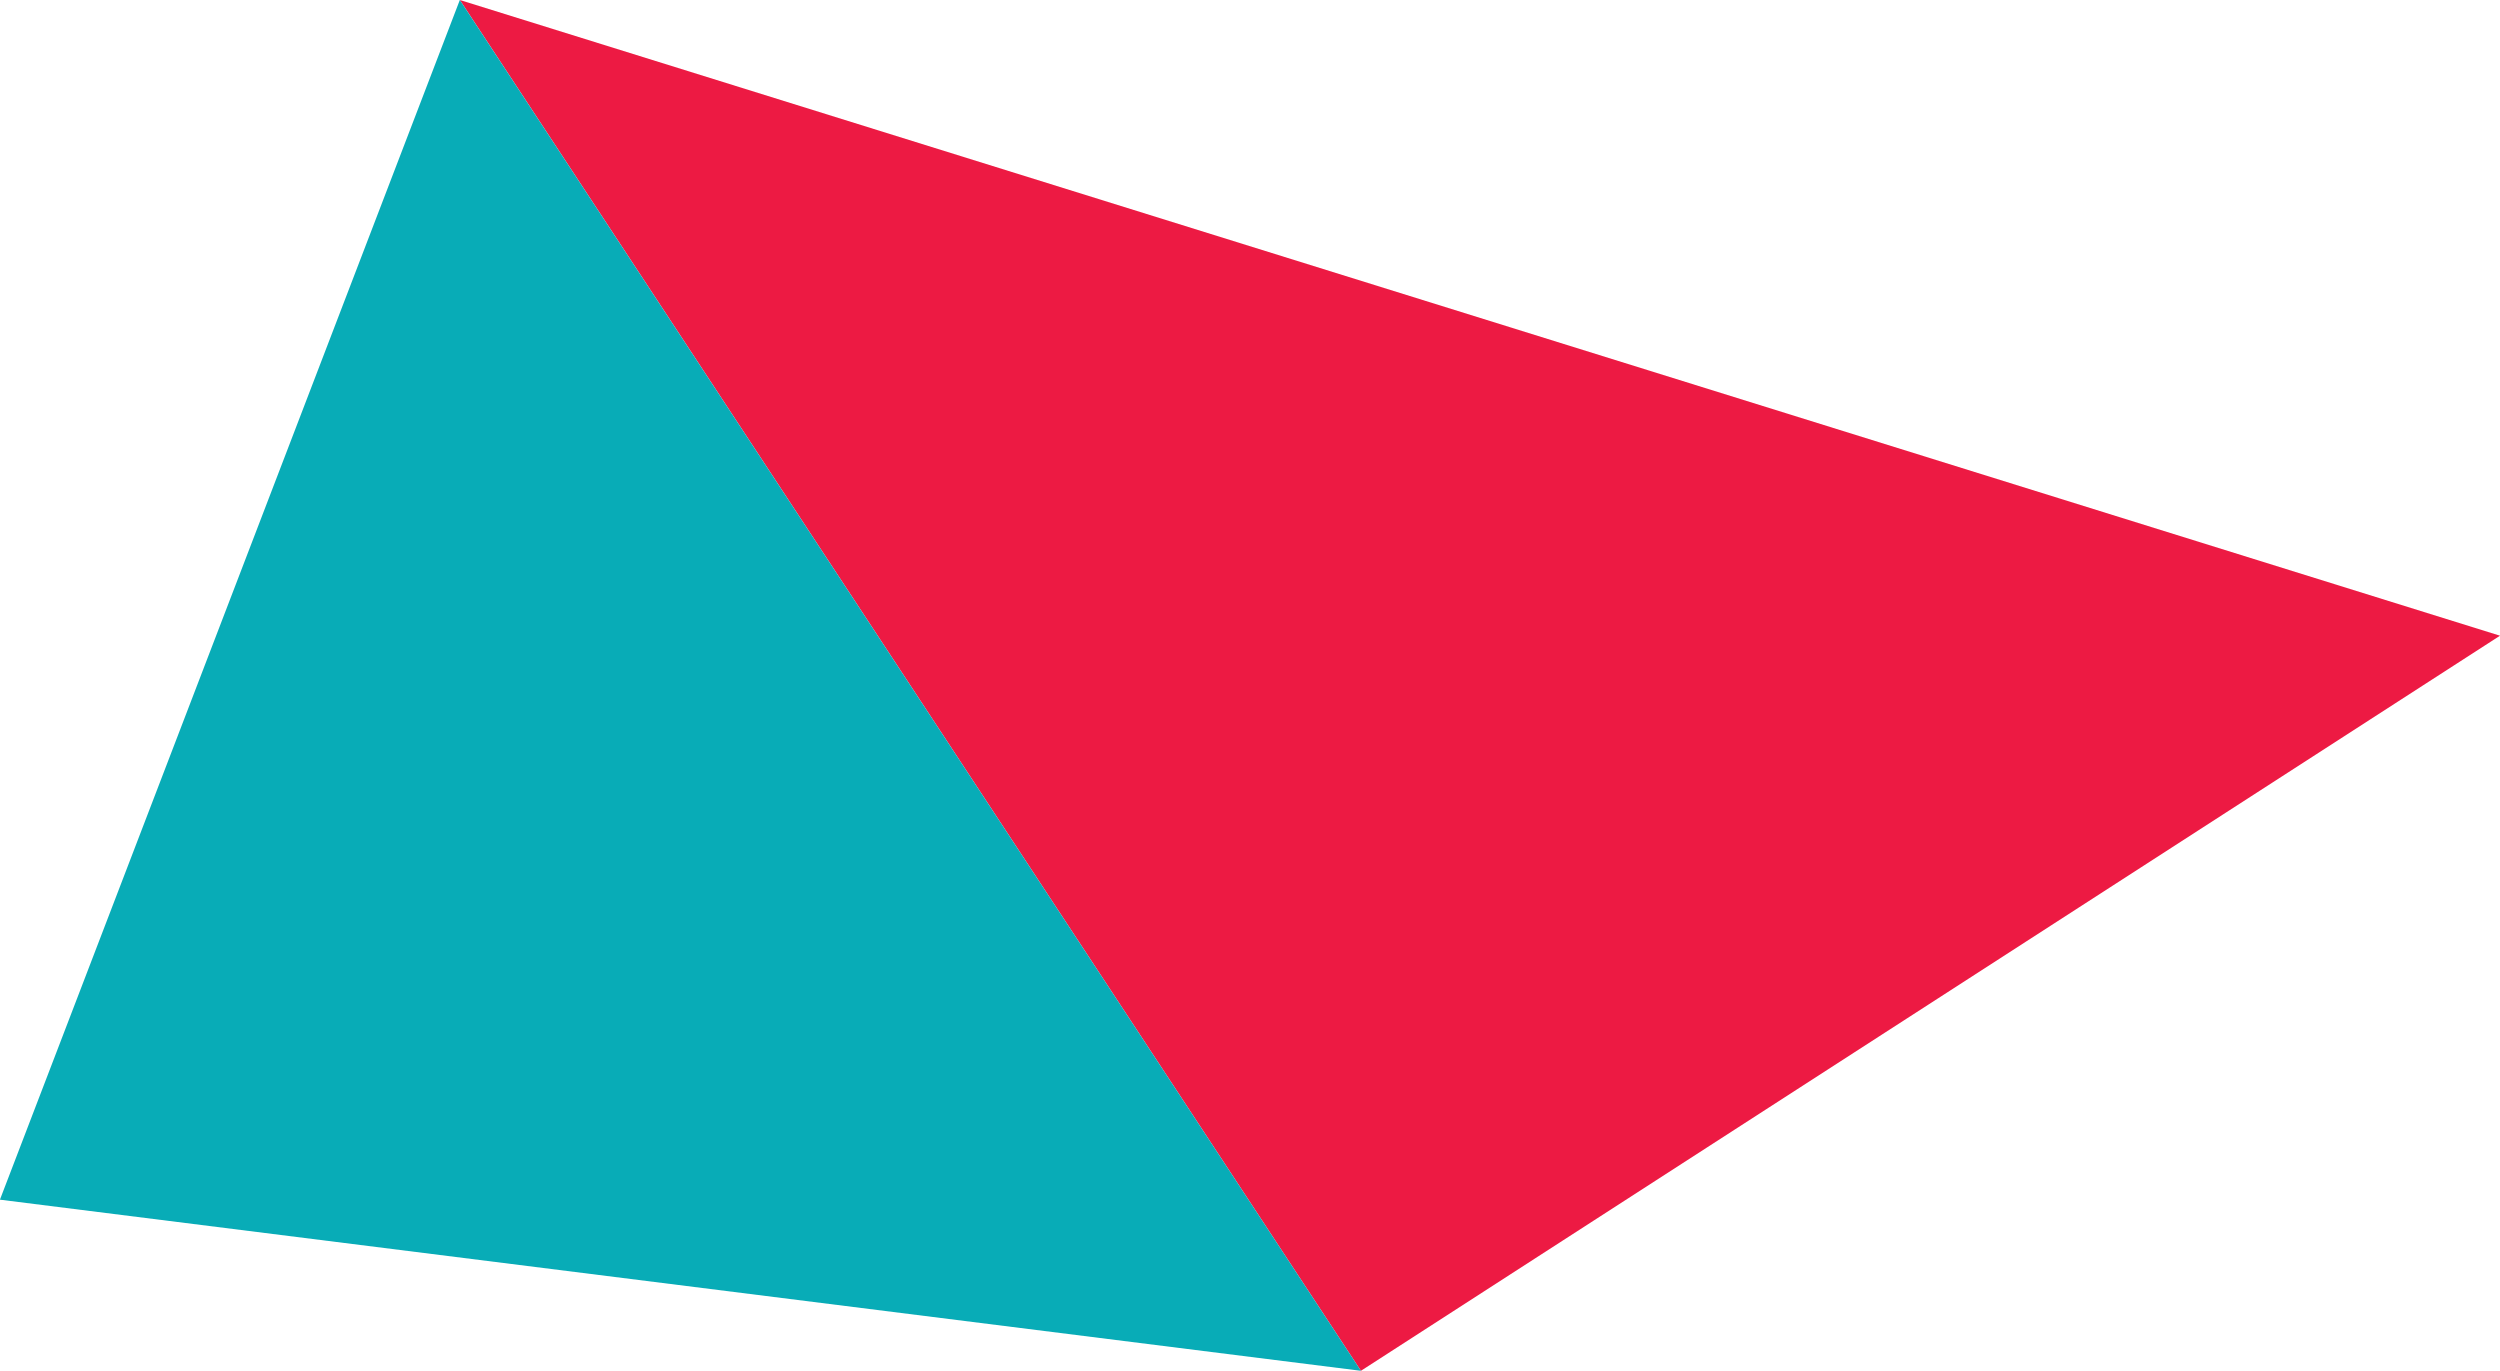
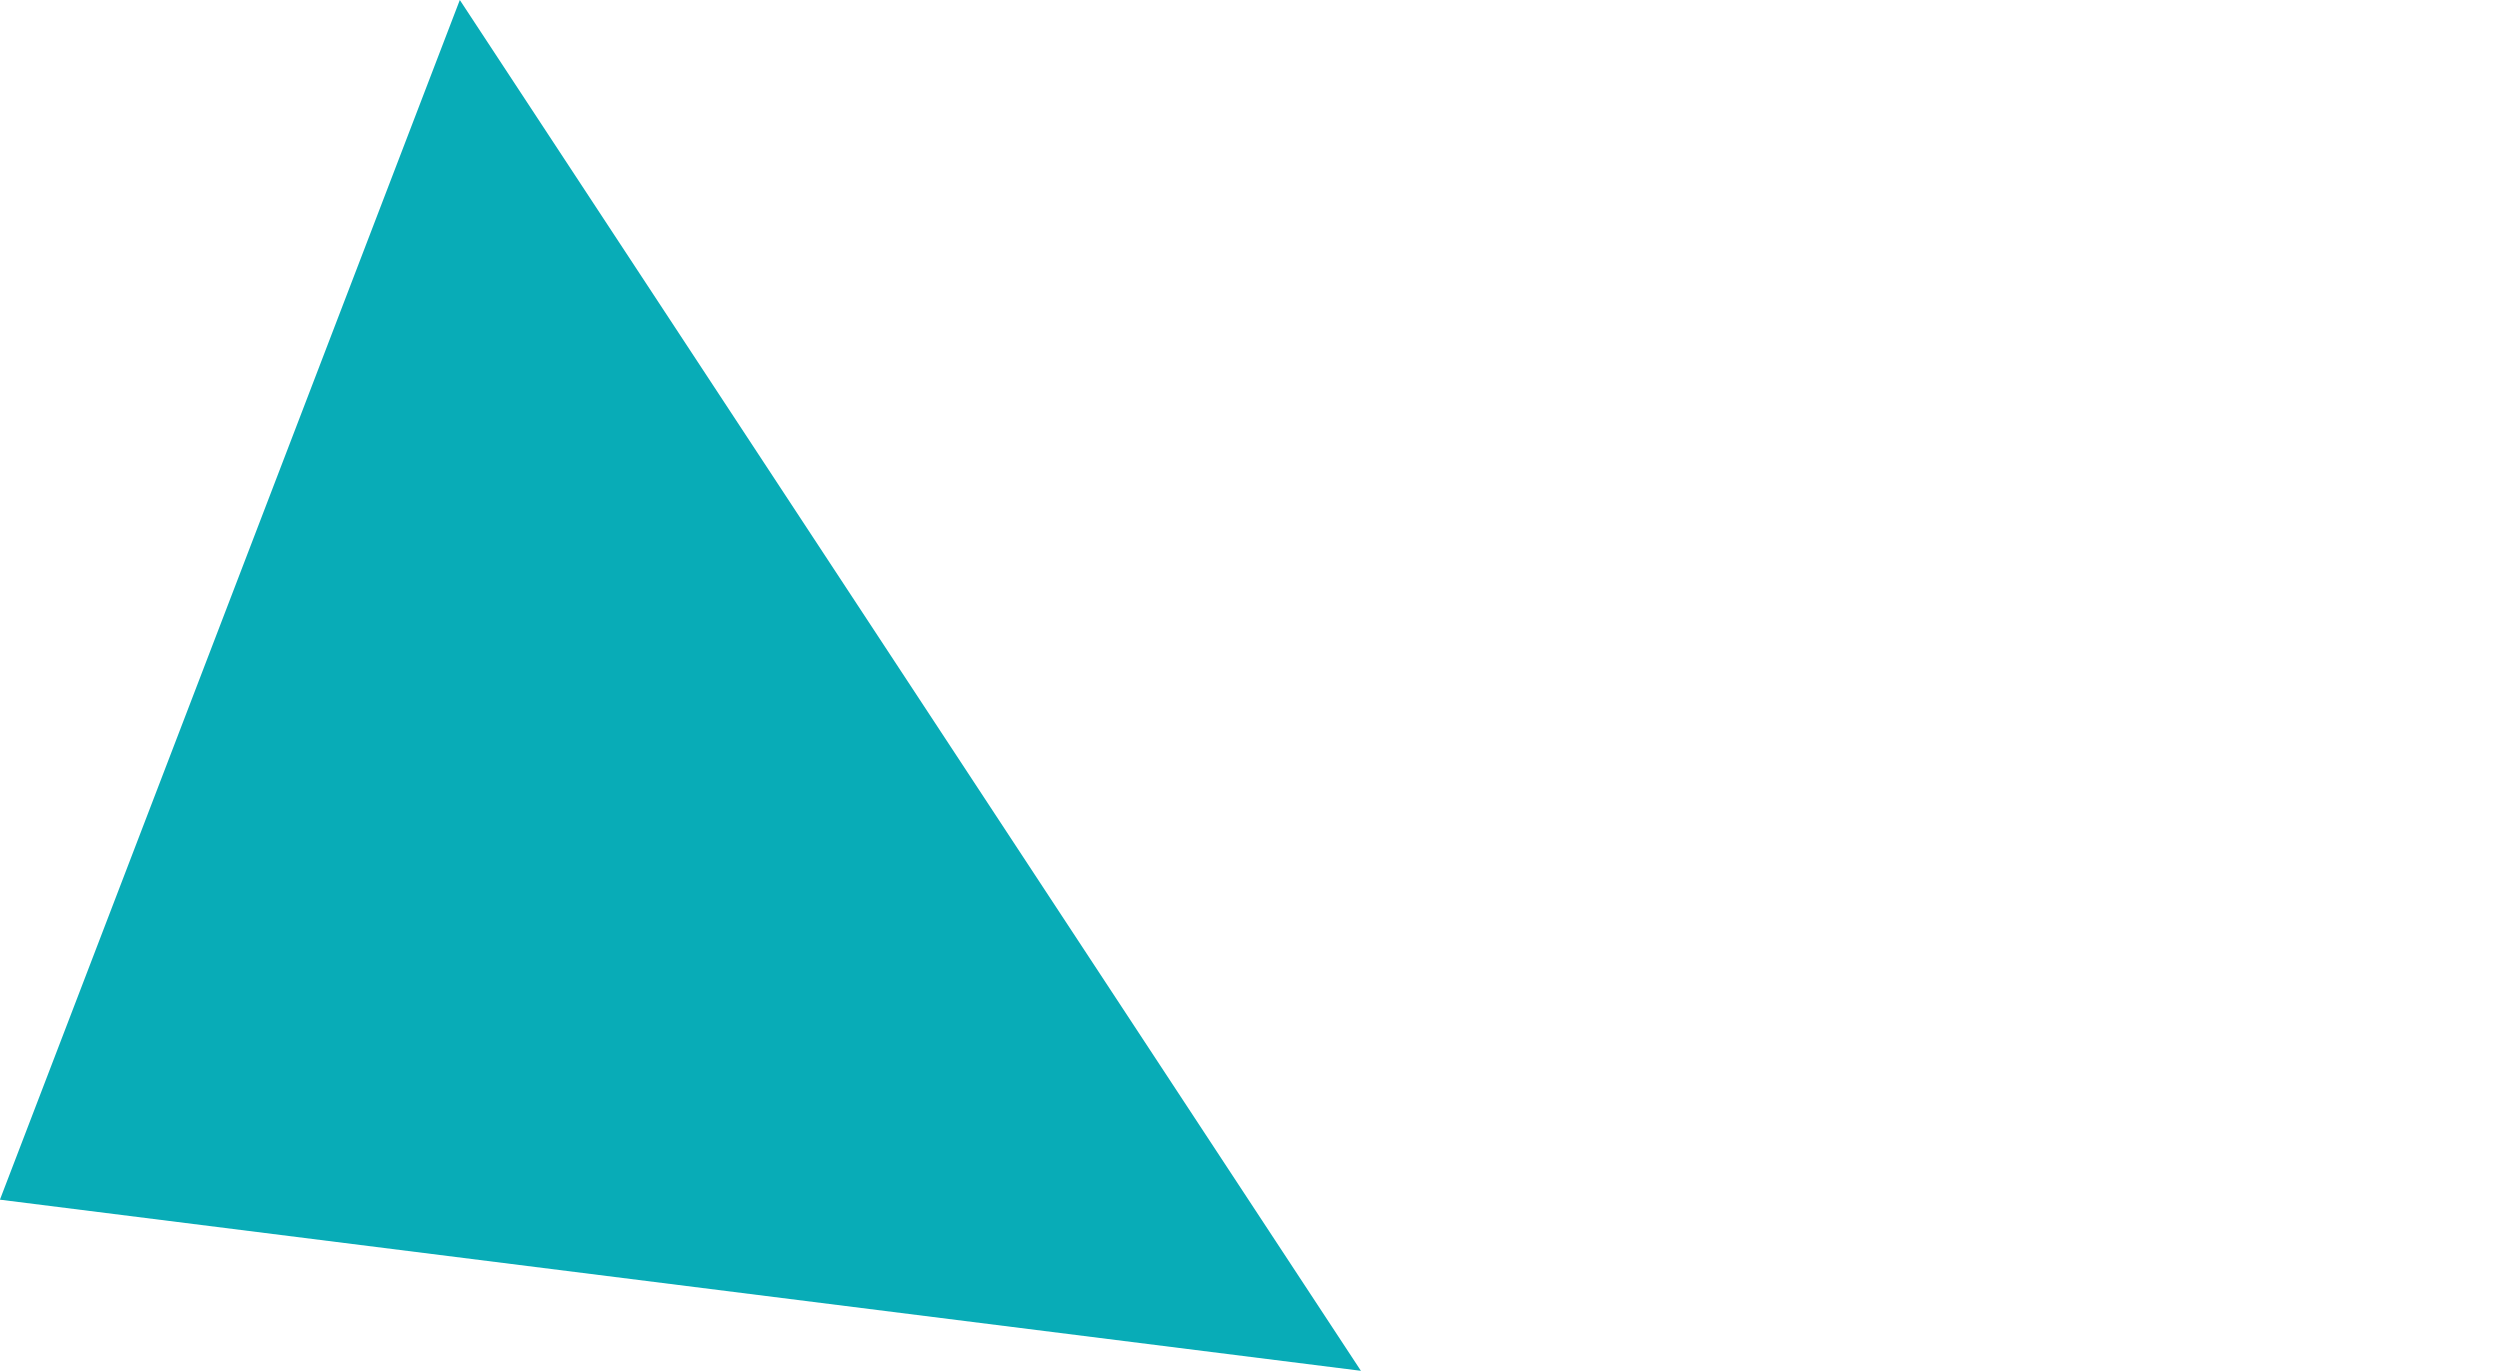
<svg xmlns="http://www.w3.org/2000/svg" width="180.257" height="98.839" viewBox="0 0 180.257 98.839">
  <g id="Group_4300" data-name="Group 4300" transform="translate(-734.574 -271.393)">
-     <path id="Path_814" data-name="Path 814" d="M914.831,317.229l-147.1-45.836L832.7,370.232Z" fill="#ed1a43" />
-     <path id="Path_815" data-name="Path 815" d="M832.7,370.232l-64.972-98.839-33.159,86.5Z" fill="#08acb7" />
+     <path id="Path_815" data-name="Path 815" d="M832.7,370.232l-64.972-98.839-33.159,86.5" fill="#08acb7" />
  </g>
</svg>